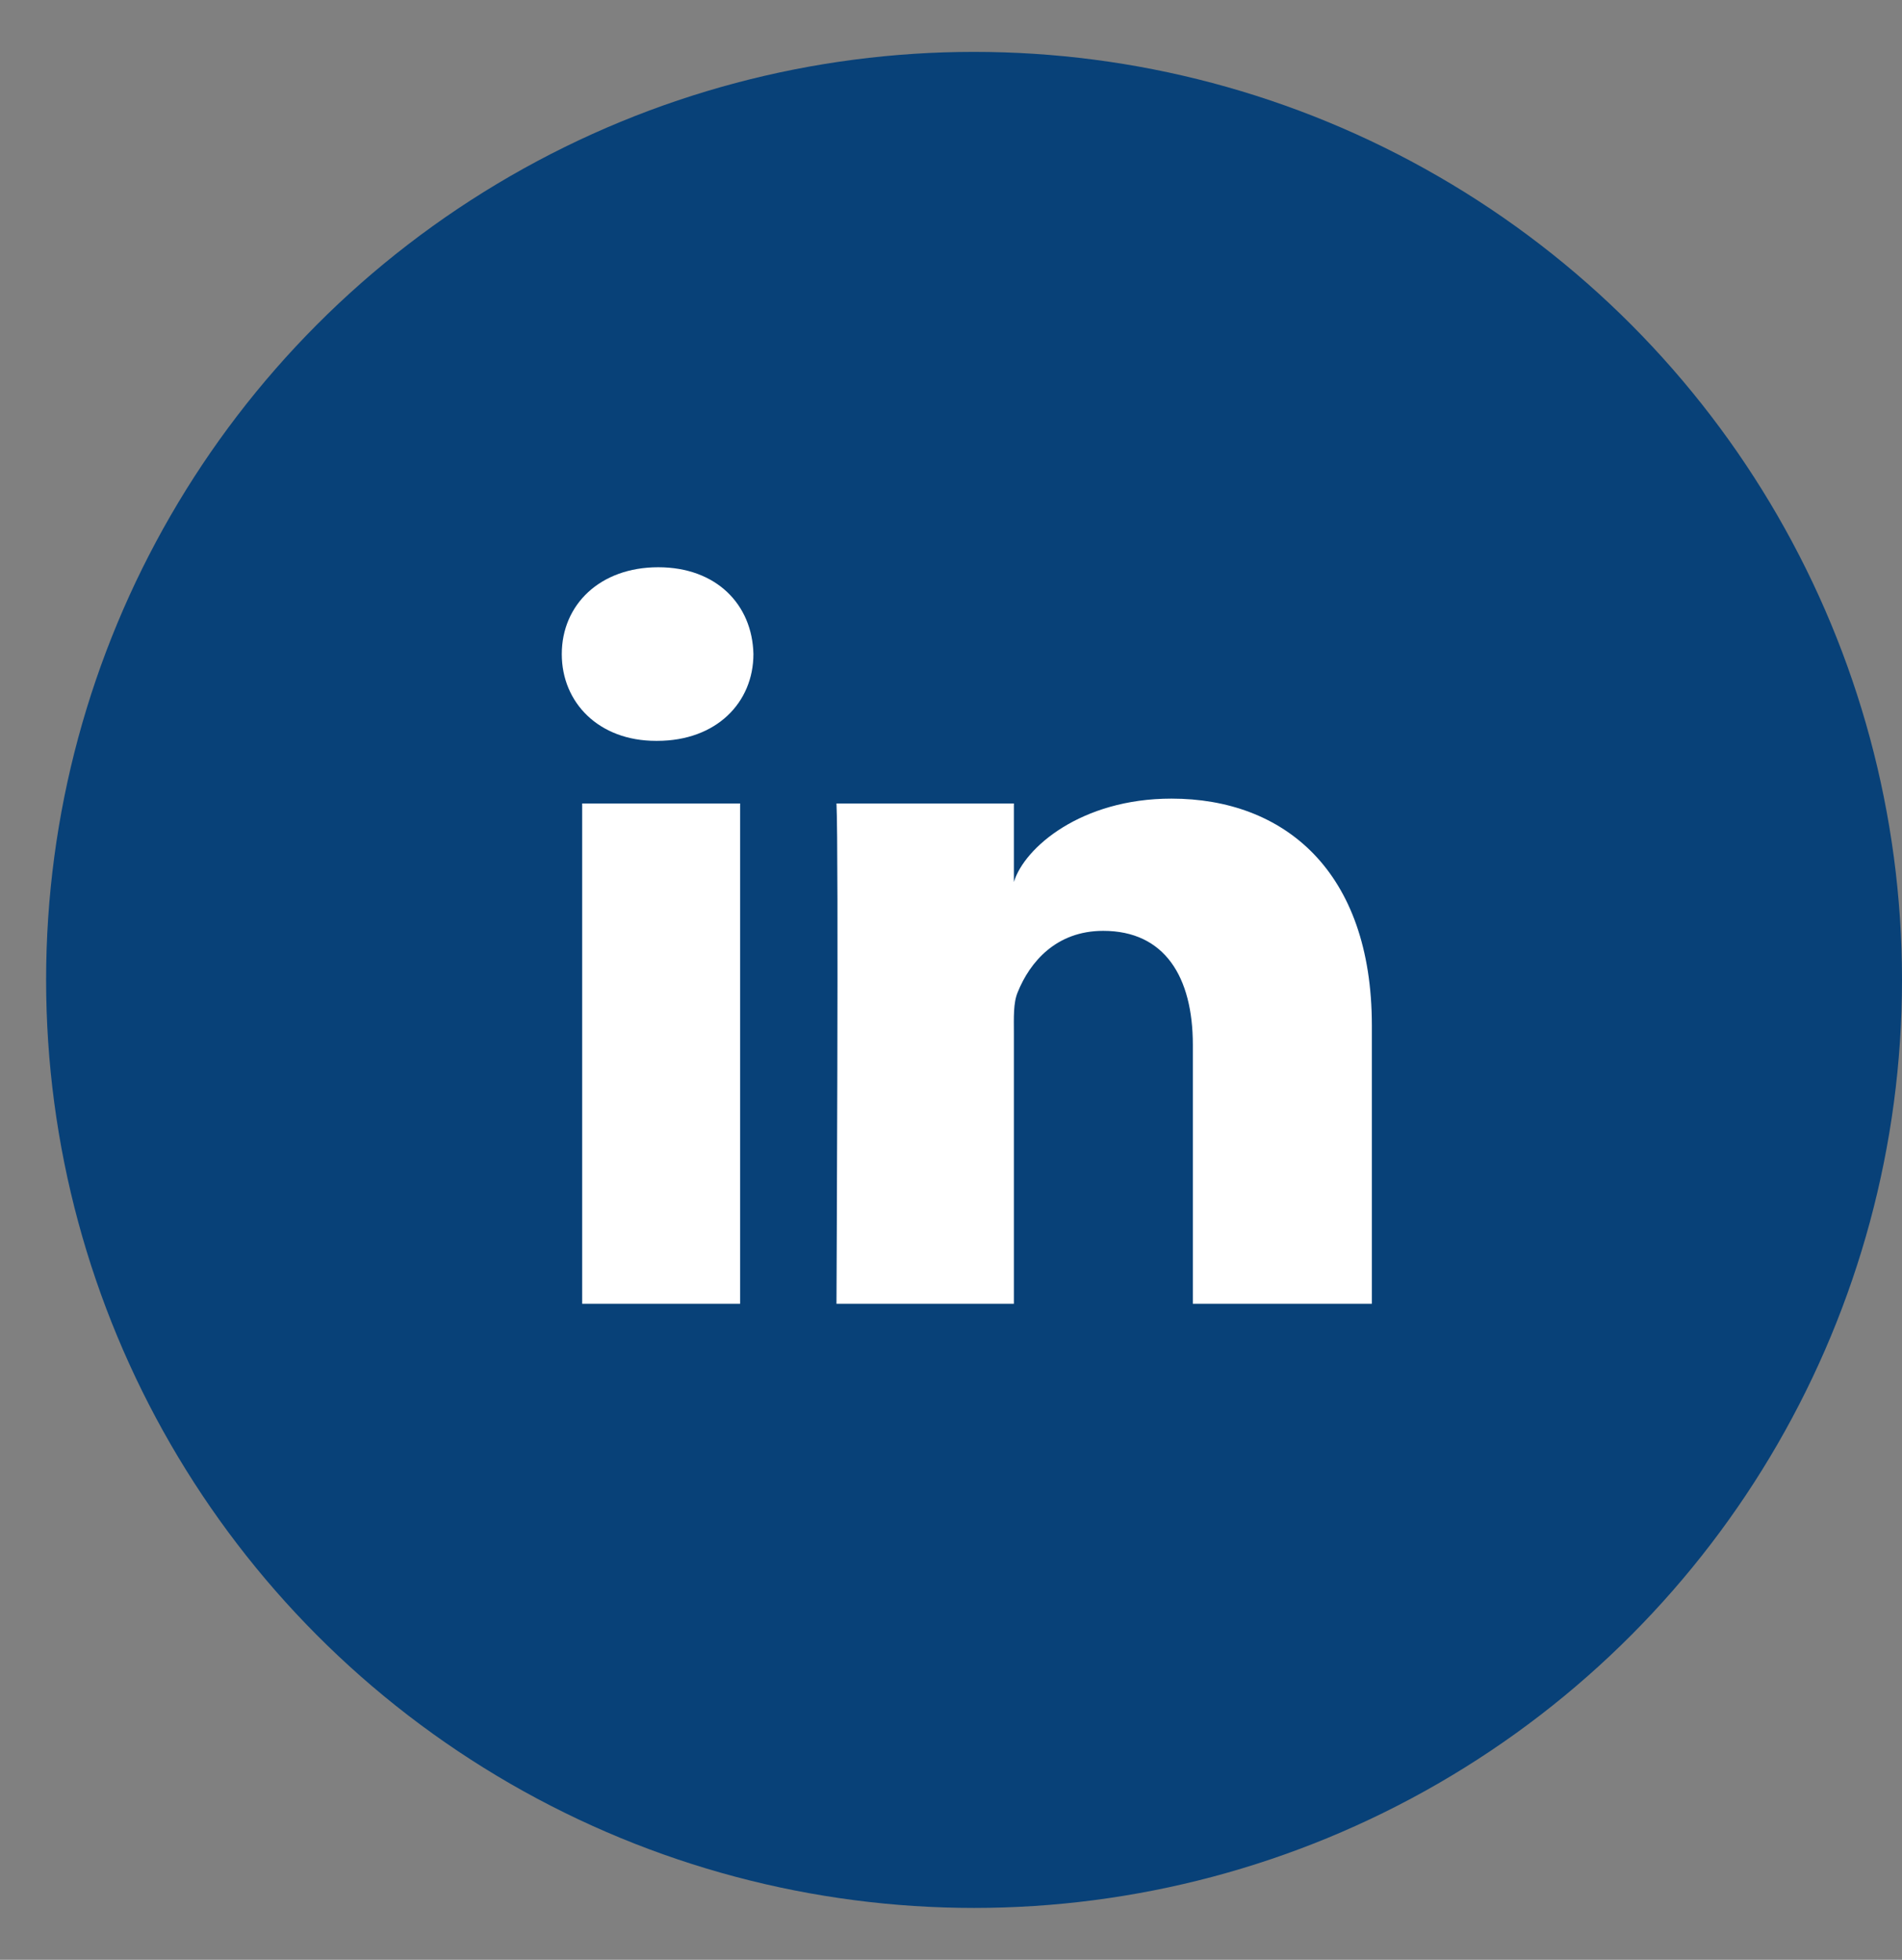
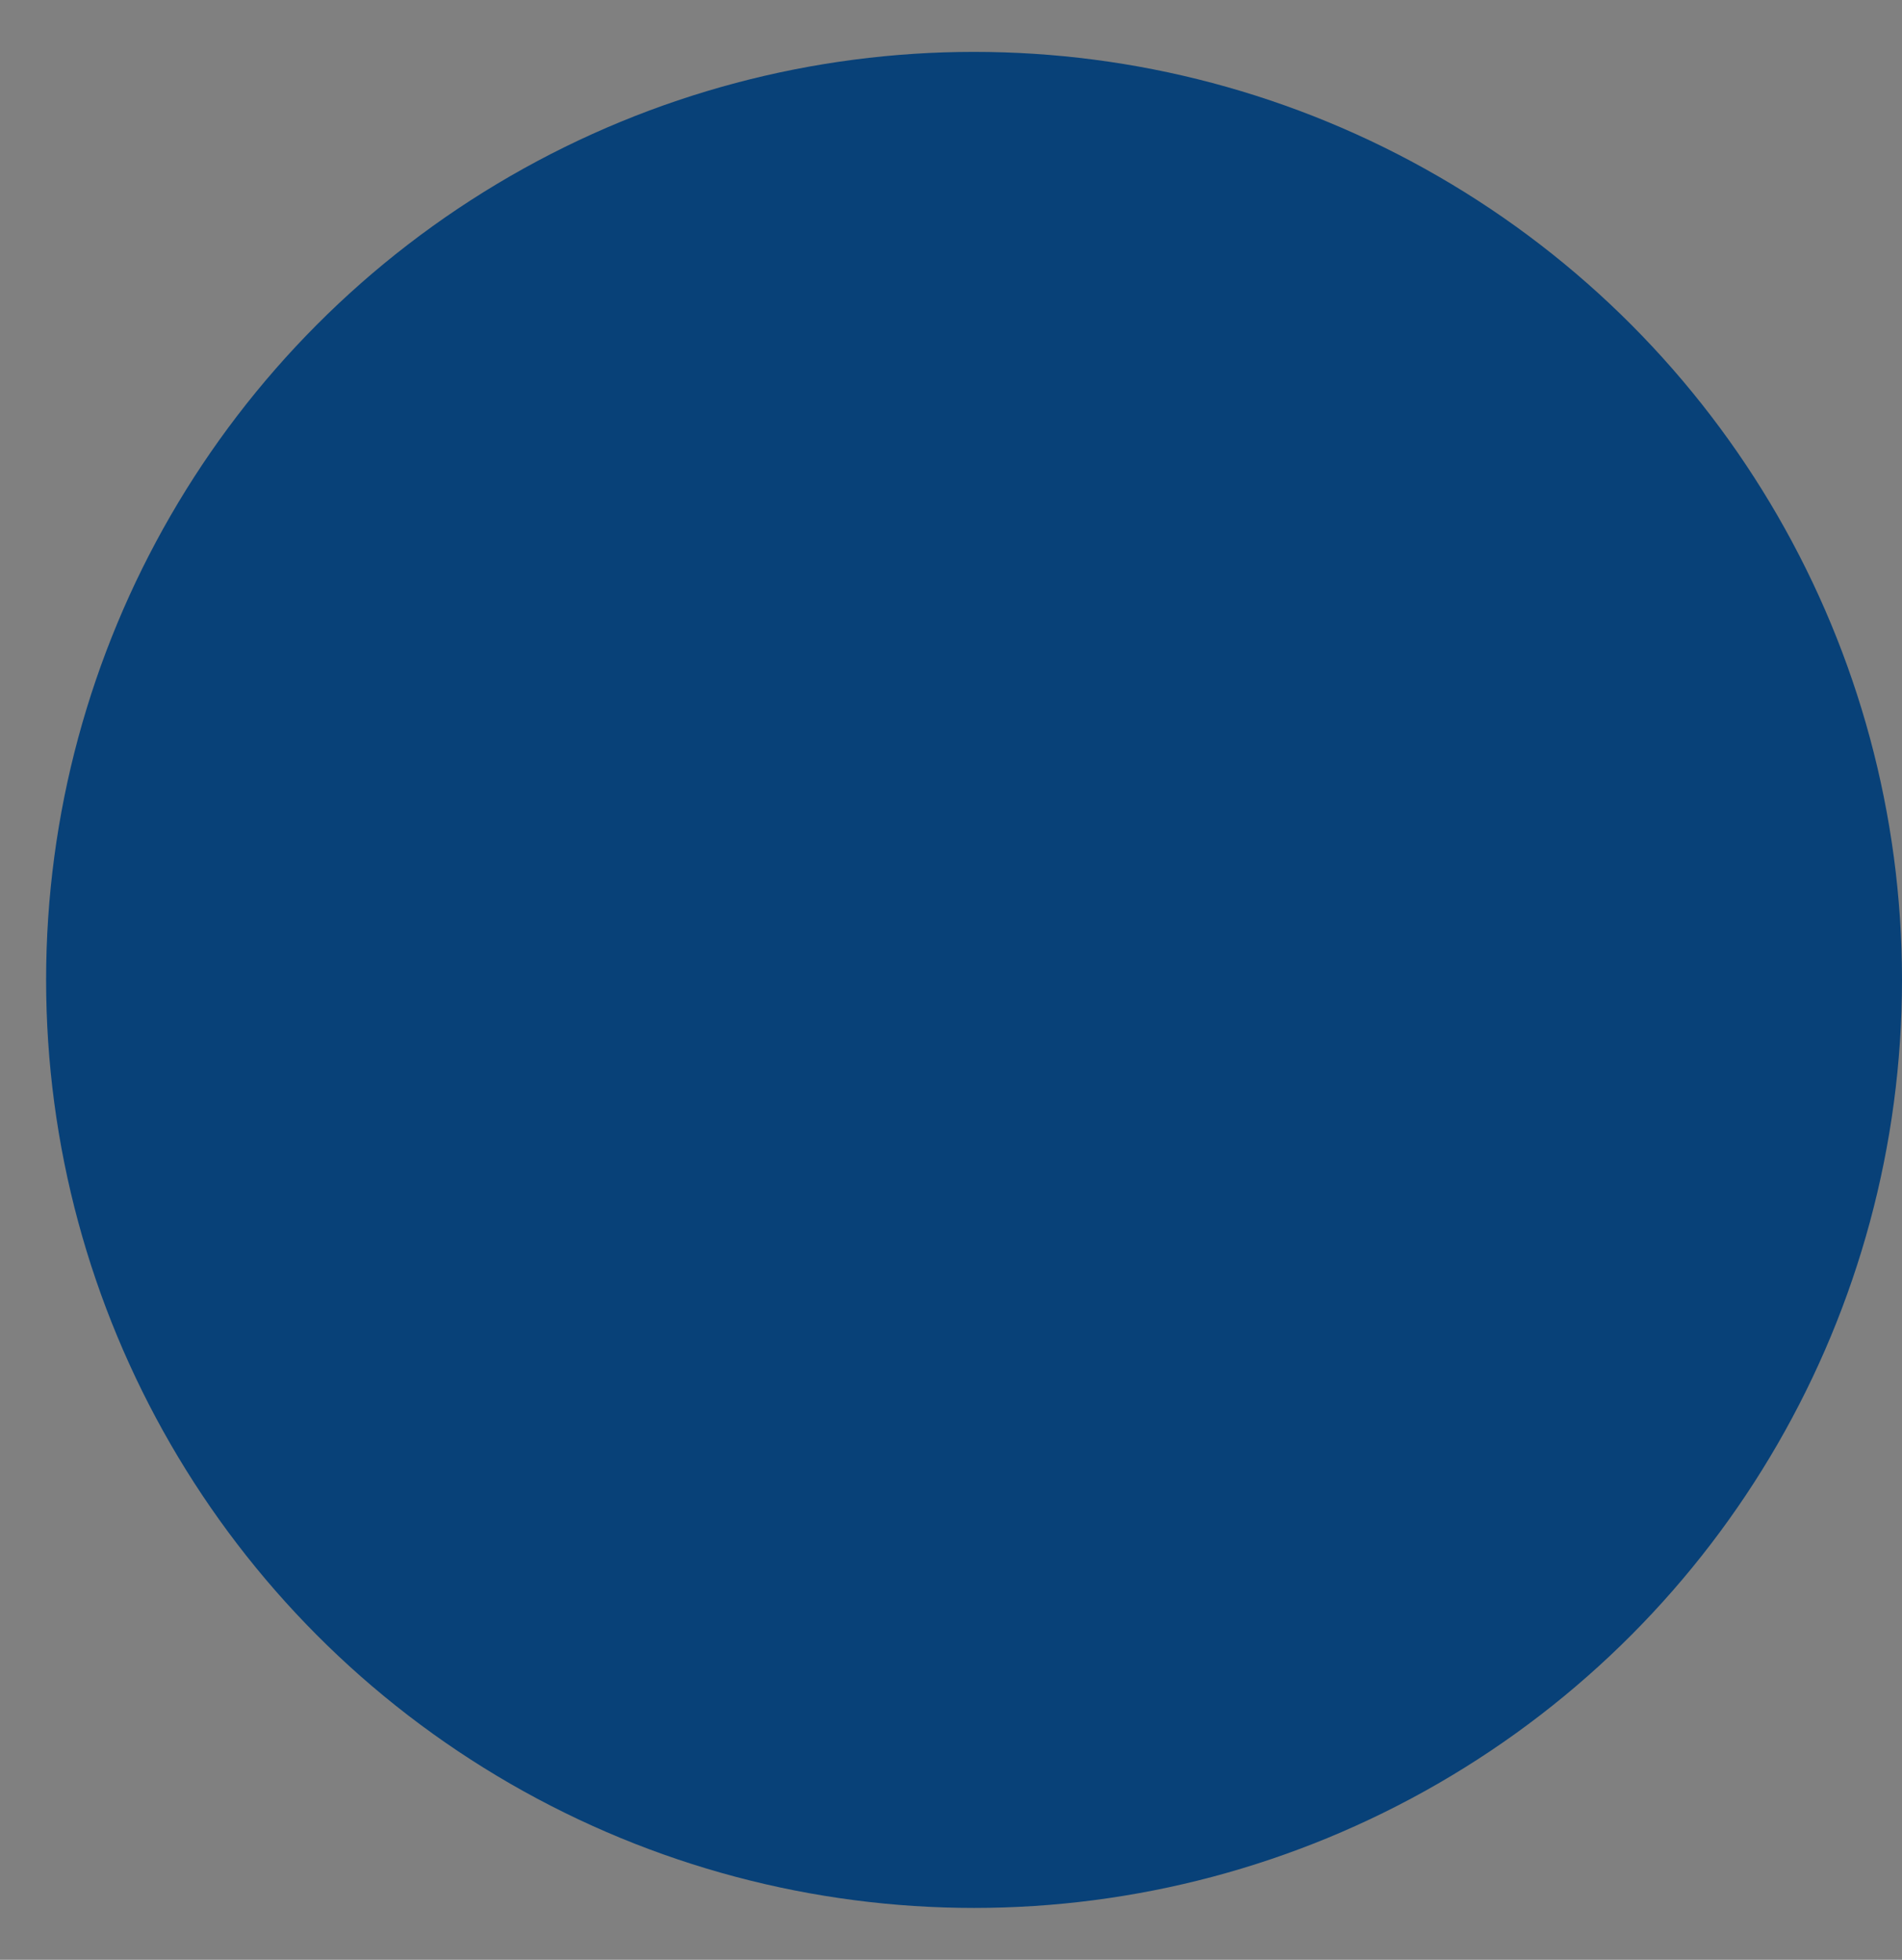
<svg xmlns="http://www.w3.org/2000/svg" width="33" height="34" viewBox="0 0 33 34" fill="none">
  <rect x="0" y="0" width="33" height="34" fill="#808080" stroke="none" />
  <circle cx="16.9" cy="17" r="16.1" fill="#084178" />
-   <path fill-rule="evenodd" clip-rule="evenodd" d="M23.802 22.619H20.696V18.127C20.696 16.951 20.21 16.149 19.141 16.149C18.324 16.149 17.869 16.69 17.658 17.212C17.578 17.4 17.591 17.661 17.591 17.922V22.619H14.513C14.513 22.619 14.553 14.662 14.513 13.939H17.591V15.301C17.773 14.706 18.756 13.855 20.325 13.855C22.272 13.855 23.802 15.104 23.802 17.793V22.619ZM11.401 12.853H11.381C10.389 12.853 9.747 12.19 9.747 11.348C9.747 10.491 10.409 9.841 11.42 9.841C12.431 9.841 13.052 10.489 13.072 11.346C13.072 12.187 12.431 12.853 11.401 12.853ZM10.101 13.939H12.841V22.619H10.101V13.939Z" fill="white" />
</svg>